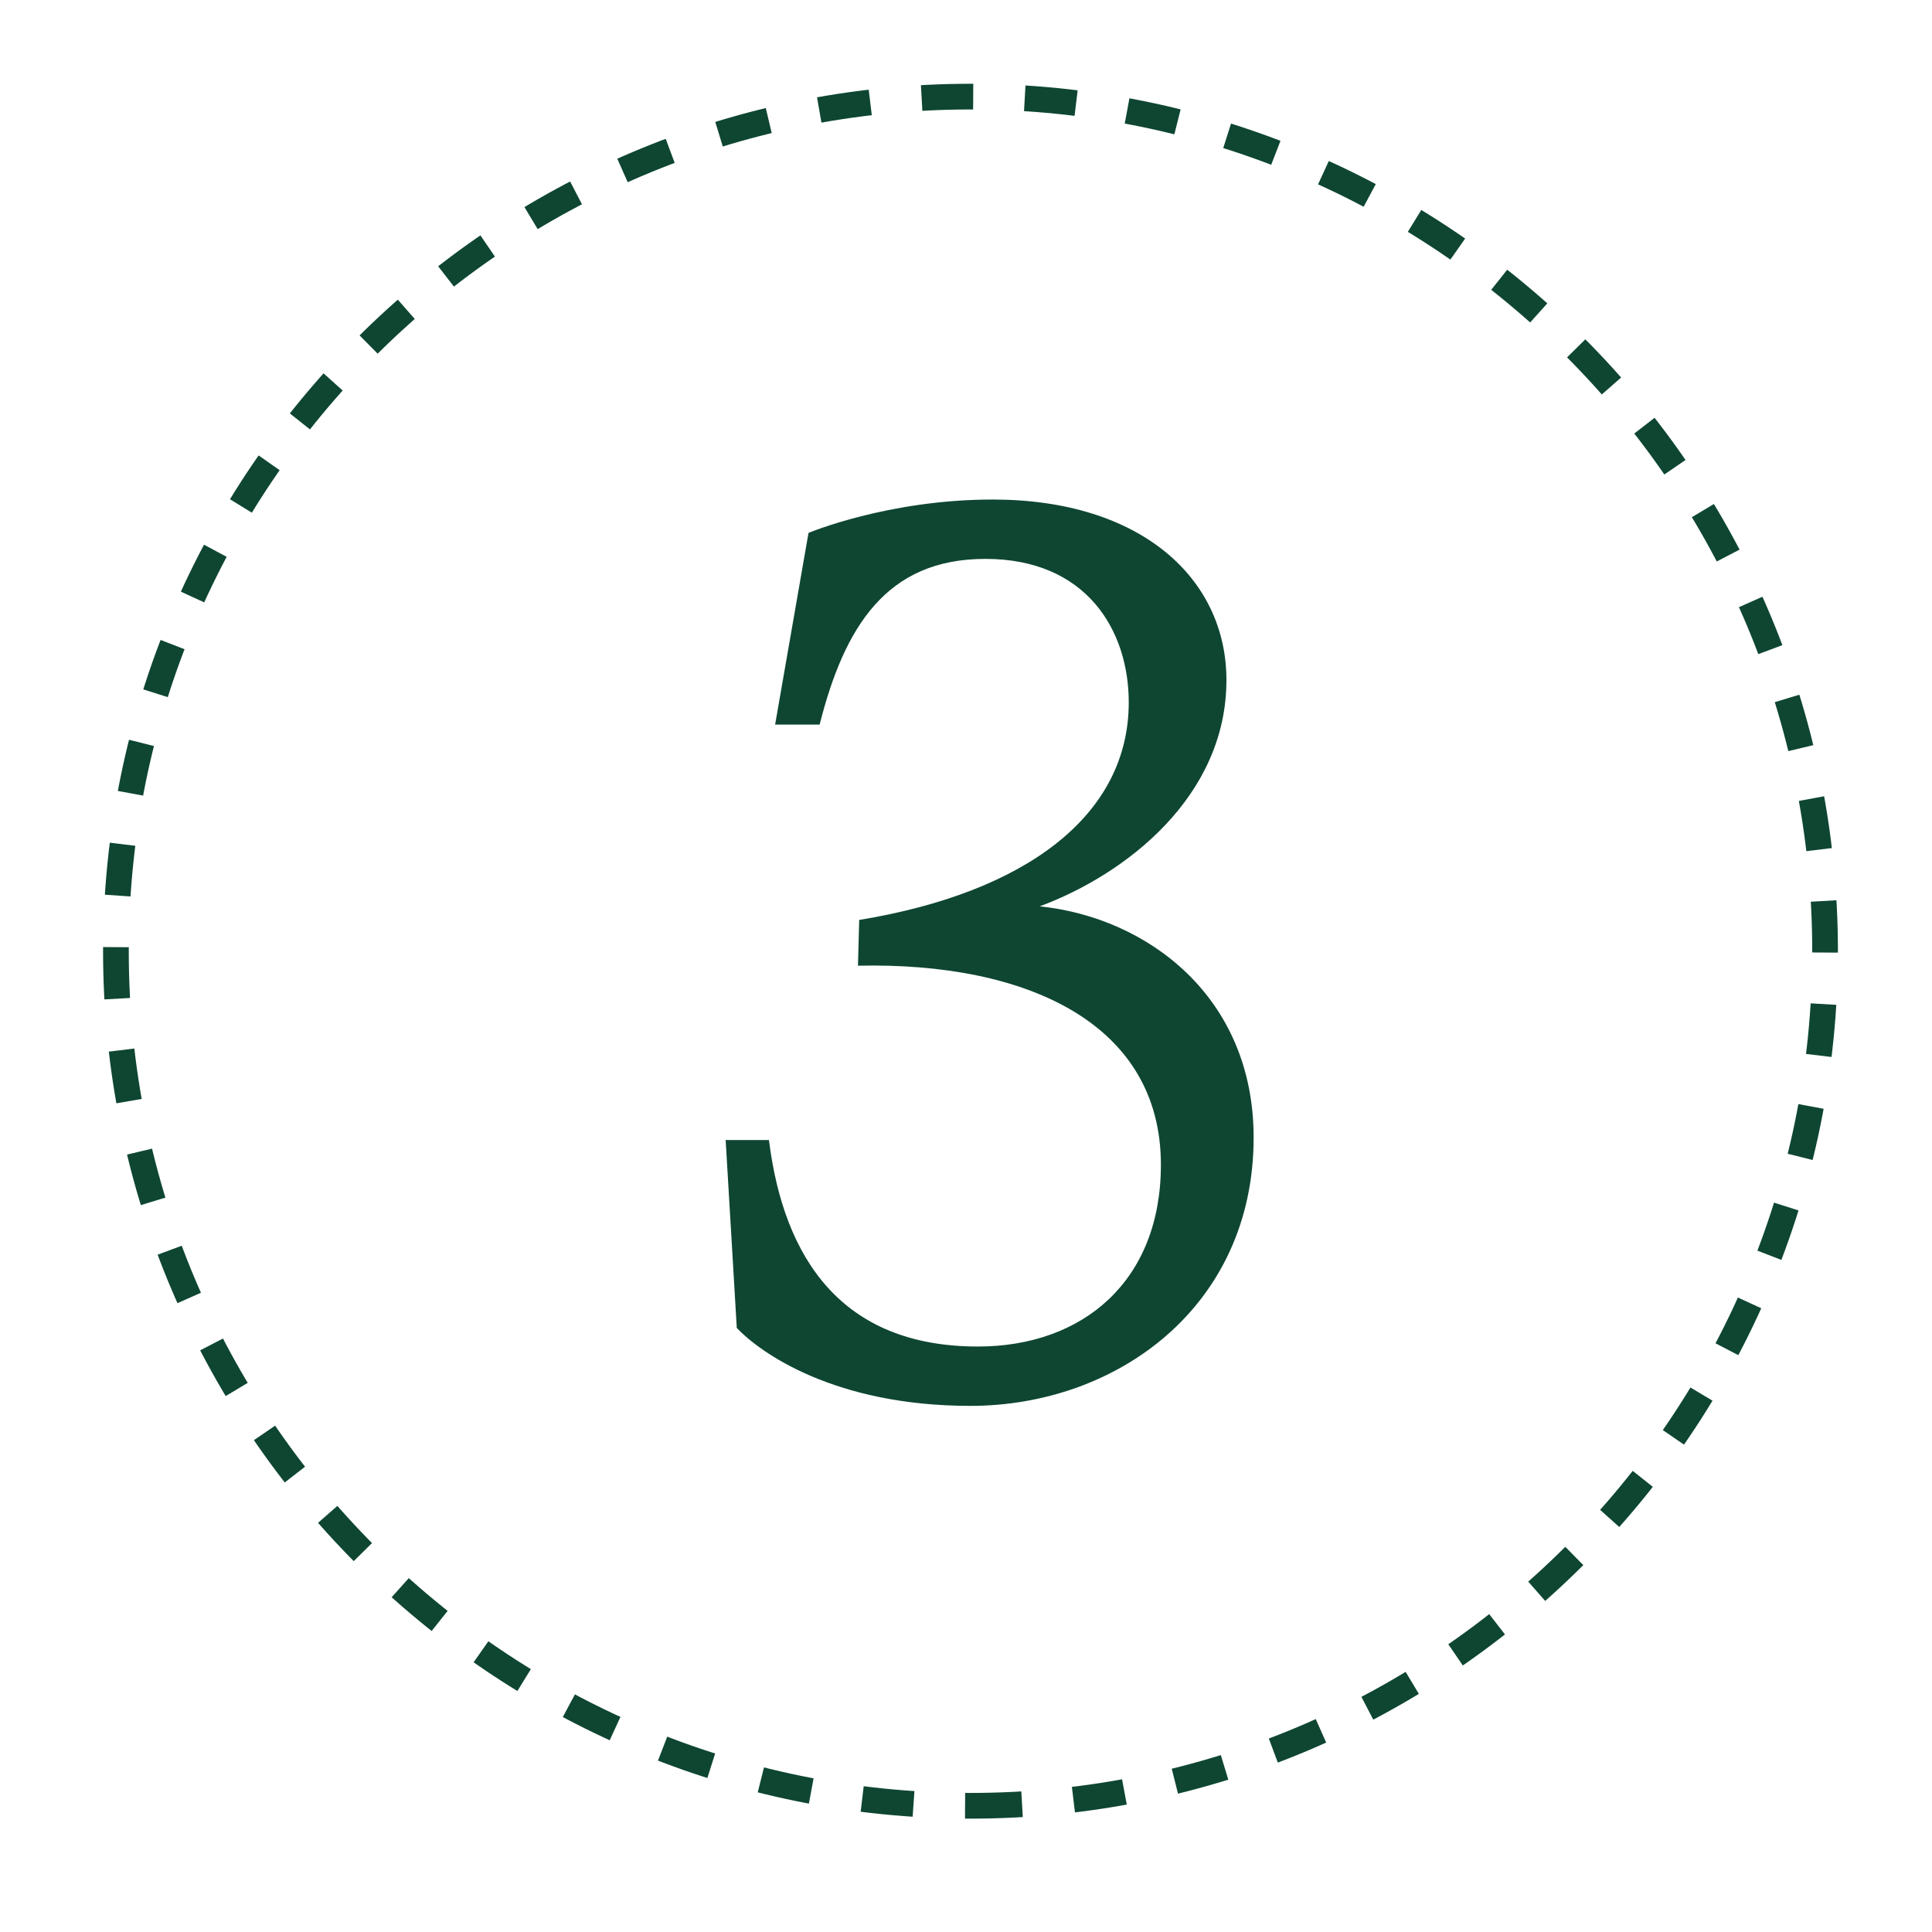
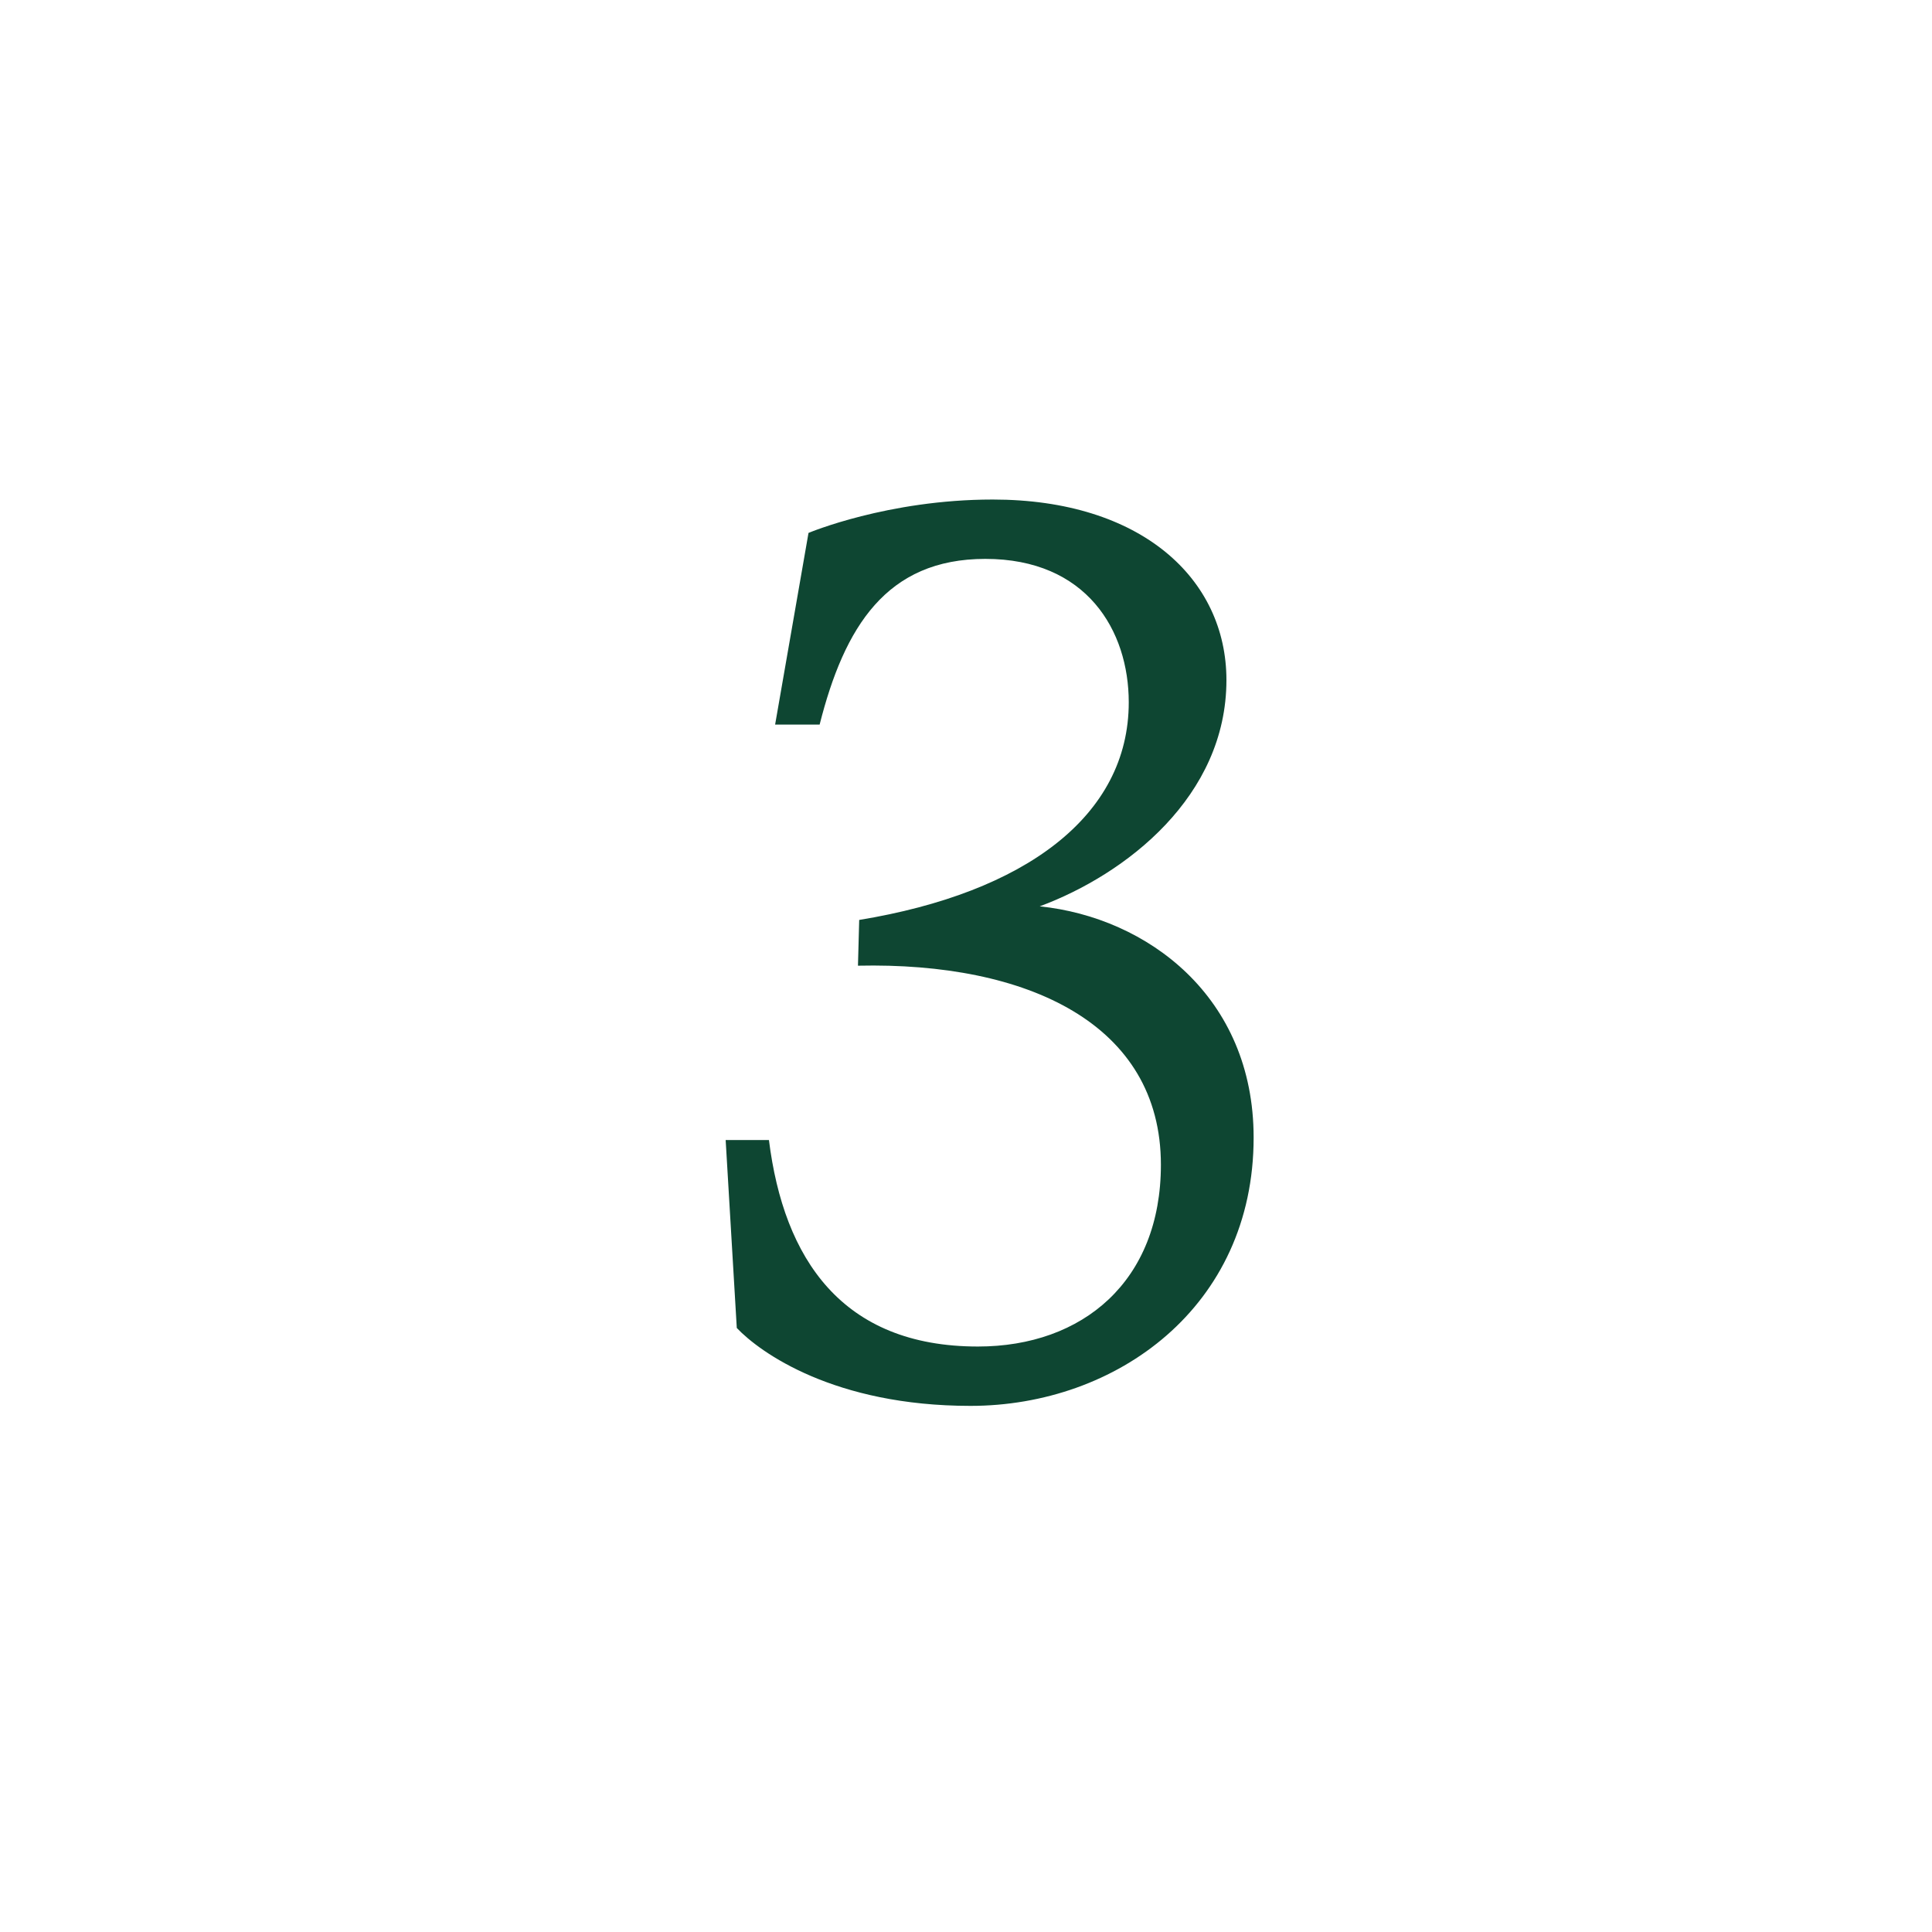
<svg xmlns="http://www.w3.org/2000/svg" fill="none" height="100" viewBox="0 0 100 100" width="100">
-   <path d="m50.233 93.467c24.429 0 44.233-19.804 44.233-44.233s-19.804-44.233-44.233-44.233-44.233 19.804-44.233 44.233 19.804 44.233 44.233 44.233z" stroke="#0e4632" stroke-dasharray="2.67 2.67" stroke-miterlimit="10" stroke-width="1.33" />
  <path d="m44.408 49.984.064-2.368c8.576-1.408 13.952-5.376 13.952-11.264 0-3.712-2.176-7.424-7.424-7.424-5.12 0-7.296 3.52-8.576 8.576h-2.304l1.728-9.92s4.096-1.728 9.536-1.728c7.68 0 12.096 4.096 12.096 9.344 0 6.016-5.184 10.048-9.664 11.712 5.568.576 11.072 4.672 11.072 11.968 0 8.768-7.104 13.888-14.656 13.888-7.04 0-10.88-2.752-12.096-4.032l-.576-9.728h2.24c.768 6.144 3.776 10.688 10.816 10.688 5.44 0 9.472-3.392 9.472-9.408 0-7.296-6.912-10.496-15.68-10.304z" fill="#0e4632" />
</svg>